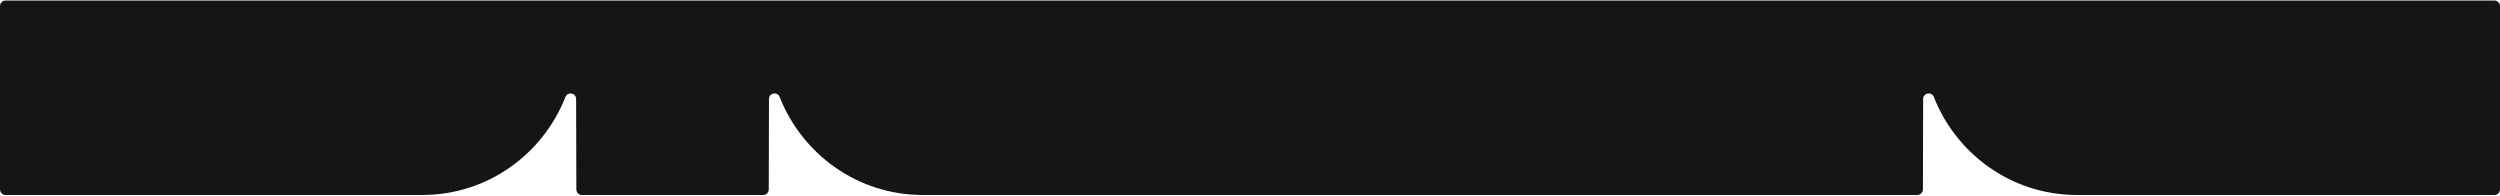
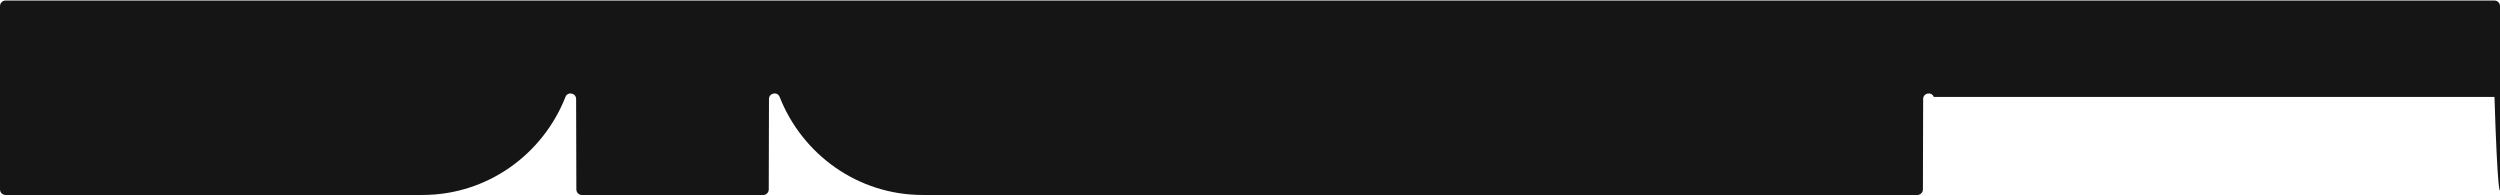
<svg xmlns="http://www.w3.org/2000/svg" width="1392" height="109" viewBox="0 0 1392 109" fill="none">
-   <path d="M1388.89 0.297H3.085C1.371 0.297 0 1.683 0 3.415V105.44C0 107.172 1.371 108.558 3.085 108.558H235.227C271.365 108.558 302.255 85.953 314.85 53.973C316.093 50.812 320.763 51.743 320.784 55.142L320.913 105.462C320.913 107.172 322.305 108.58 323.997 108.58H424.956C426.648 108.58 428.041 107.194 428.041 105.462L428.169 55.142C428.169 51.743 432.861 50.79 434.103 53.973C446.699 85.953 477.588 108.558 513.726 108.558H1067.6C1069.29 108.558 1070.68 107.172 1070.68 105.44L1070.81 55.142C1070.81 51.743 1075.5 50.79 1076.74 53.973C1089.34 85.953 1120.23 108.558 1156.37 108.558H1388.92C1390.63 108.558 1392 107.172 1392 105.44V3.415C1392 1.683 1390.63 0.297 1388.92 0.297H1388.89Z" fill="#151515" />
+   <path d="M1388.89 0.297H3.085C1.371 0.297 0 1.683 0 3.415V105.44C0 107.172 1.371 108.558 3.085 108.558H235.227C271.365 108.558 302.255 85.953 314.85 53.973C316.093 50.812 320.763 51.743 320.784 55.142L320.913 105.462C320.913 107.172 322.305 108.58 323.997 108.58H424.956C426.648 108.58 428.041 107.194 428.041 105.462L428.169 55.142C428.169 51.743 432.861 50.79 434.103 53.973C446.699 85.953 477.588 108.558 513.726 108.558H1067.6C1069.29 108.558 1070.68 107.172 1070.68 105.44L1070.81 55.142C1070.81 51.743 1075.5 50.79 1076.74 53.973H1388.92C1390.63 108.558 1392 107.172 1392 105.44V3.415C1392 1.683 1390.63 0.297 1388.92 0.297H1388.89Z" fill="#151515" />
</svg>